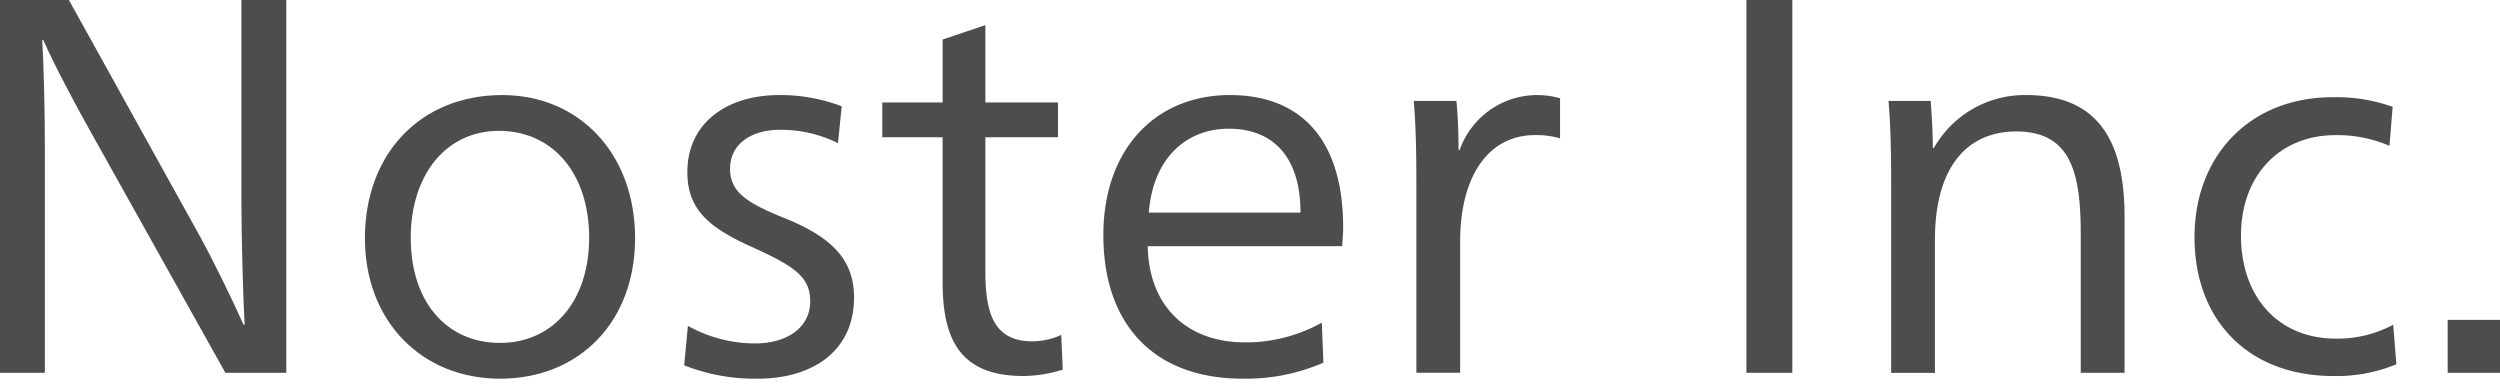
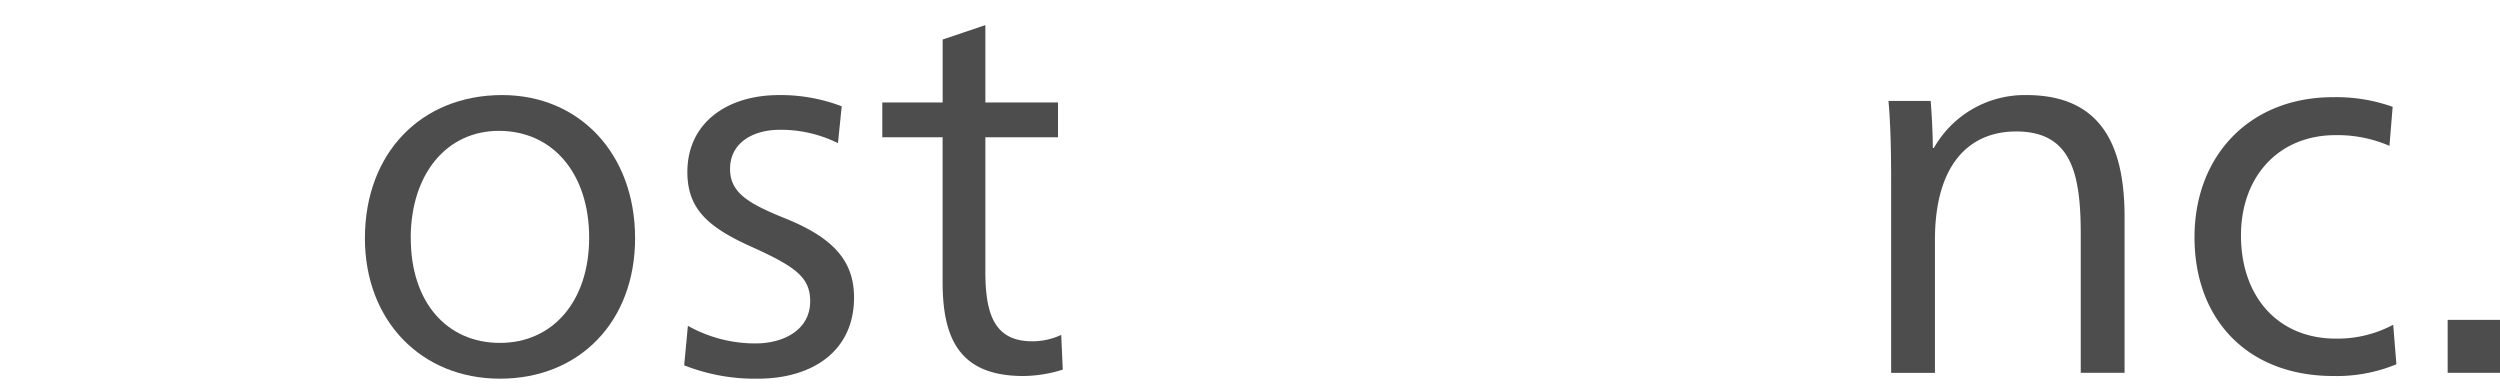
<svg xmlns="http://www.w3.org/2000/svg" viewBox="0 0 161 25">
  <defs>
    <style>.cls-1{fill:#4d4d4d;}</style>
  </defs>
  <g id="massage">
-     <path class="cls-1" d="M15.547,0h2.89V24.009H14.515L5.881,8.565C4.85,6.742,3.474,4.128,2.786,2.58H2.717c.1,1.479.172,4.678.172,6.742V24.009H0V0H4.437l8.392,15.135c.929,1.685,2.133,4.162,2.855,5.779h.07c-.1-1.686-.207-5.779-.207-7.843Z" />
    <path class="cls-1" d="M40.9,15.341c0,5.366-3.577,9.046-8.7,9.046-5.056,0-8.7-3.715-8.7-9.046,0-5.469,3.612-9.219,8.84-9.219C37.319,6.122,40.9,9.907,40.9,15.341Zm-14.446,0c0,4.093,2.3,6.742,5.744,6.742,3.4,0,5.744-2.683,5.744-6.776,0-4.128-2.339-6.88-5.813-6.88C28.754,8.427,26.45,11.213,26.45,15.341Z" />
    <path class="cls-1" d="M44.3,20.982a8.866,8.866,0,0,0,4.334,1.135c1.926,0,3.542-.929,3.542-2.717,0-1.548-.962-2.236-3.783-3.509-2.752-1.238-4.127-2.407-4.127-4.815,0-3.13,2.511-4.954,5.916-4.954a11.062,11.062,0,0,1,4.024.723l-.241,2.374a8.268,8.268,0,0,0-3.749-.86c-1.754,0-3.2.86-3.2,2.51,0,1.514,1.1,2.2,3.475,3.165C53.69,15.307,55,16.82,55,19.159c0,3.509-2.751,5.228-6.191,5.228a12.384,12.384,0,0,1-4.747-.86Z" />
    <path class="cls-1" d="M63.458,6.6h4.678V8.84H63.458v8.668c0,2.786.619,4.472,3.027,4.472a4.429,4.429,0,0,0,1.858-.413l.1,2.236a8.6,8.6,0,0,1-2.545.412c-4.128,0-5.194-2.442-5.194-6.054V8.84H56.82V6.6h3.887V2.545l2.751-.928Z" />
-     <path class="cls-1" d="M73.914,15.857c.068,3.853,2.511,6.191,6.26,6.191a10.005,10.005,0,0,0,4.953-1.272l.1,2.579a12.5,12.5,0,0,1-5.194,1.032c-5.744,0-8.977-3.508-8.977-9.252,0-5.47,3.3-9.013,8.152-9.013,4.506,0,7.292,2.787,7.292,8.531,0,.31-.035.826-.069,1.2Zm9.837-2.167c0-3.646-1.823-5.4-4.609-5.4s-4.885,1.926-5.16,5.4Z" />
-     <path class="cls-1" d="M94,9.665a5.3,5.3,0,0,1,6.468-3.336v2.58A5.432,5.432,0,0,0,98.85,8.7c-2.993,0-4.816,2.648-4.816,6.845v8.461h-2.82V11.729c0-1.857-.034-3.749-.172-5.228h2.751c.1.929.138,2.27.138,3.164Z" />
-     <path class="cls-1" d="M115.427,24.009h-2.958V0h2.958Z" />
    <path class="cls-1" d="M124.542,9.528a6.725,6.725,0,0,1,5.95-3.406c4.85,0,6.33,3.269,6.33,7.843V24.009H134V15.066c0-3.99-.654-6.6-4.163-6.6-3.026,0-5.227,2.133-5.227,6.982v8.565H121.79V11.729c0-1.857-.034-3.749-.172-5.228h2.717c.069.825.138,2.1.138,3.027Z" />
    <path class="cls-1" d="M153.881,9.391a8.464,8.464,0,0,0-3.474-.688c-3.647,0-6.088,2.648-6.088,6.466,0,3.887,2.339,6.639,6.122,6.639a7.652,7.652,0,0,0,3.681-.894l.206,2.545a10.052,10.052,0,0,1-4.059.756c-5.469,0-8.943-3.577-8.943-8.943,0-5.228,3.543-9.012,8.909-9.012a10.76,10.76,0,0,1,3.852.62Z" />
    <path class="cls-1" d="M161,24.009h-3.371V20.6H161Z" />
  </g>
</svg>